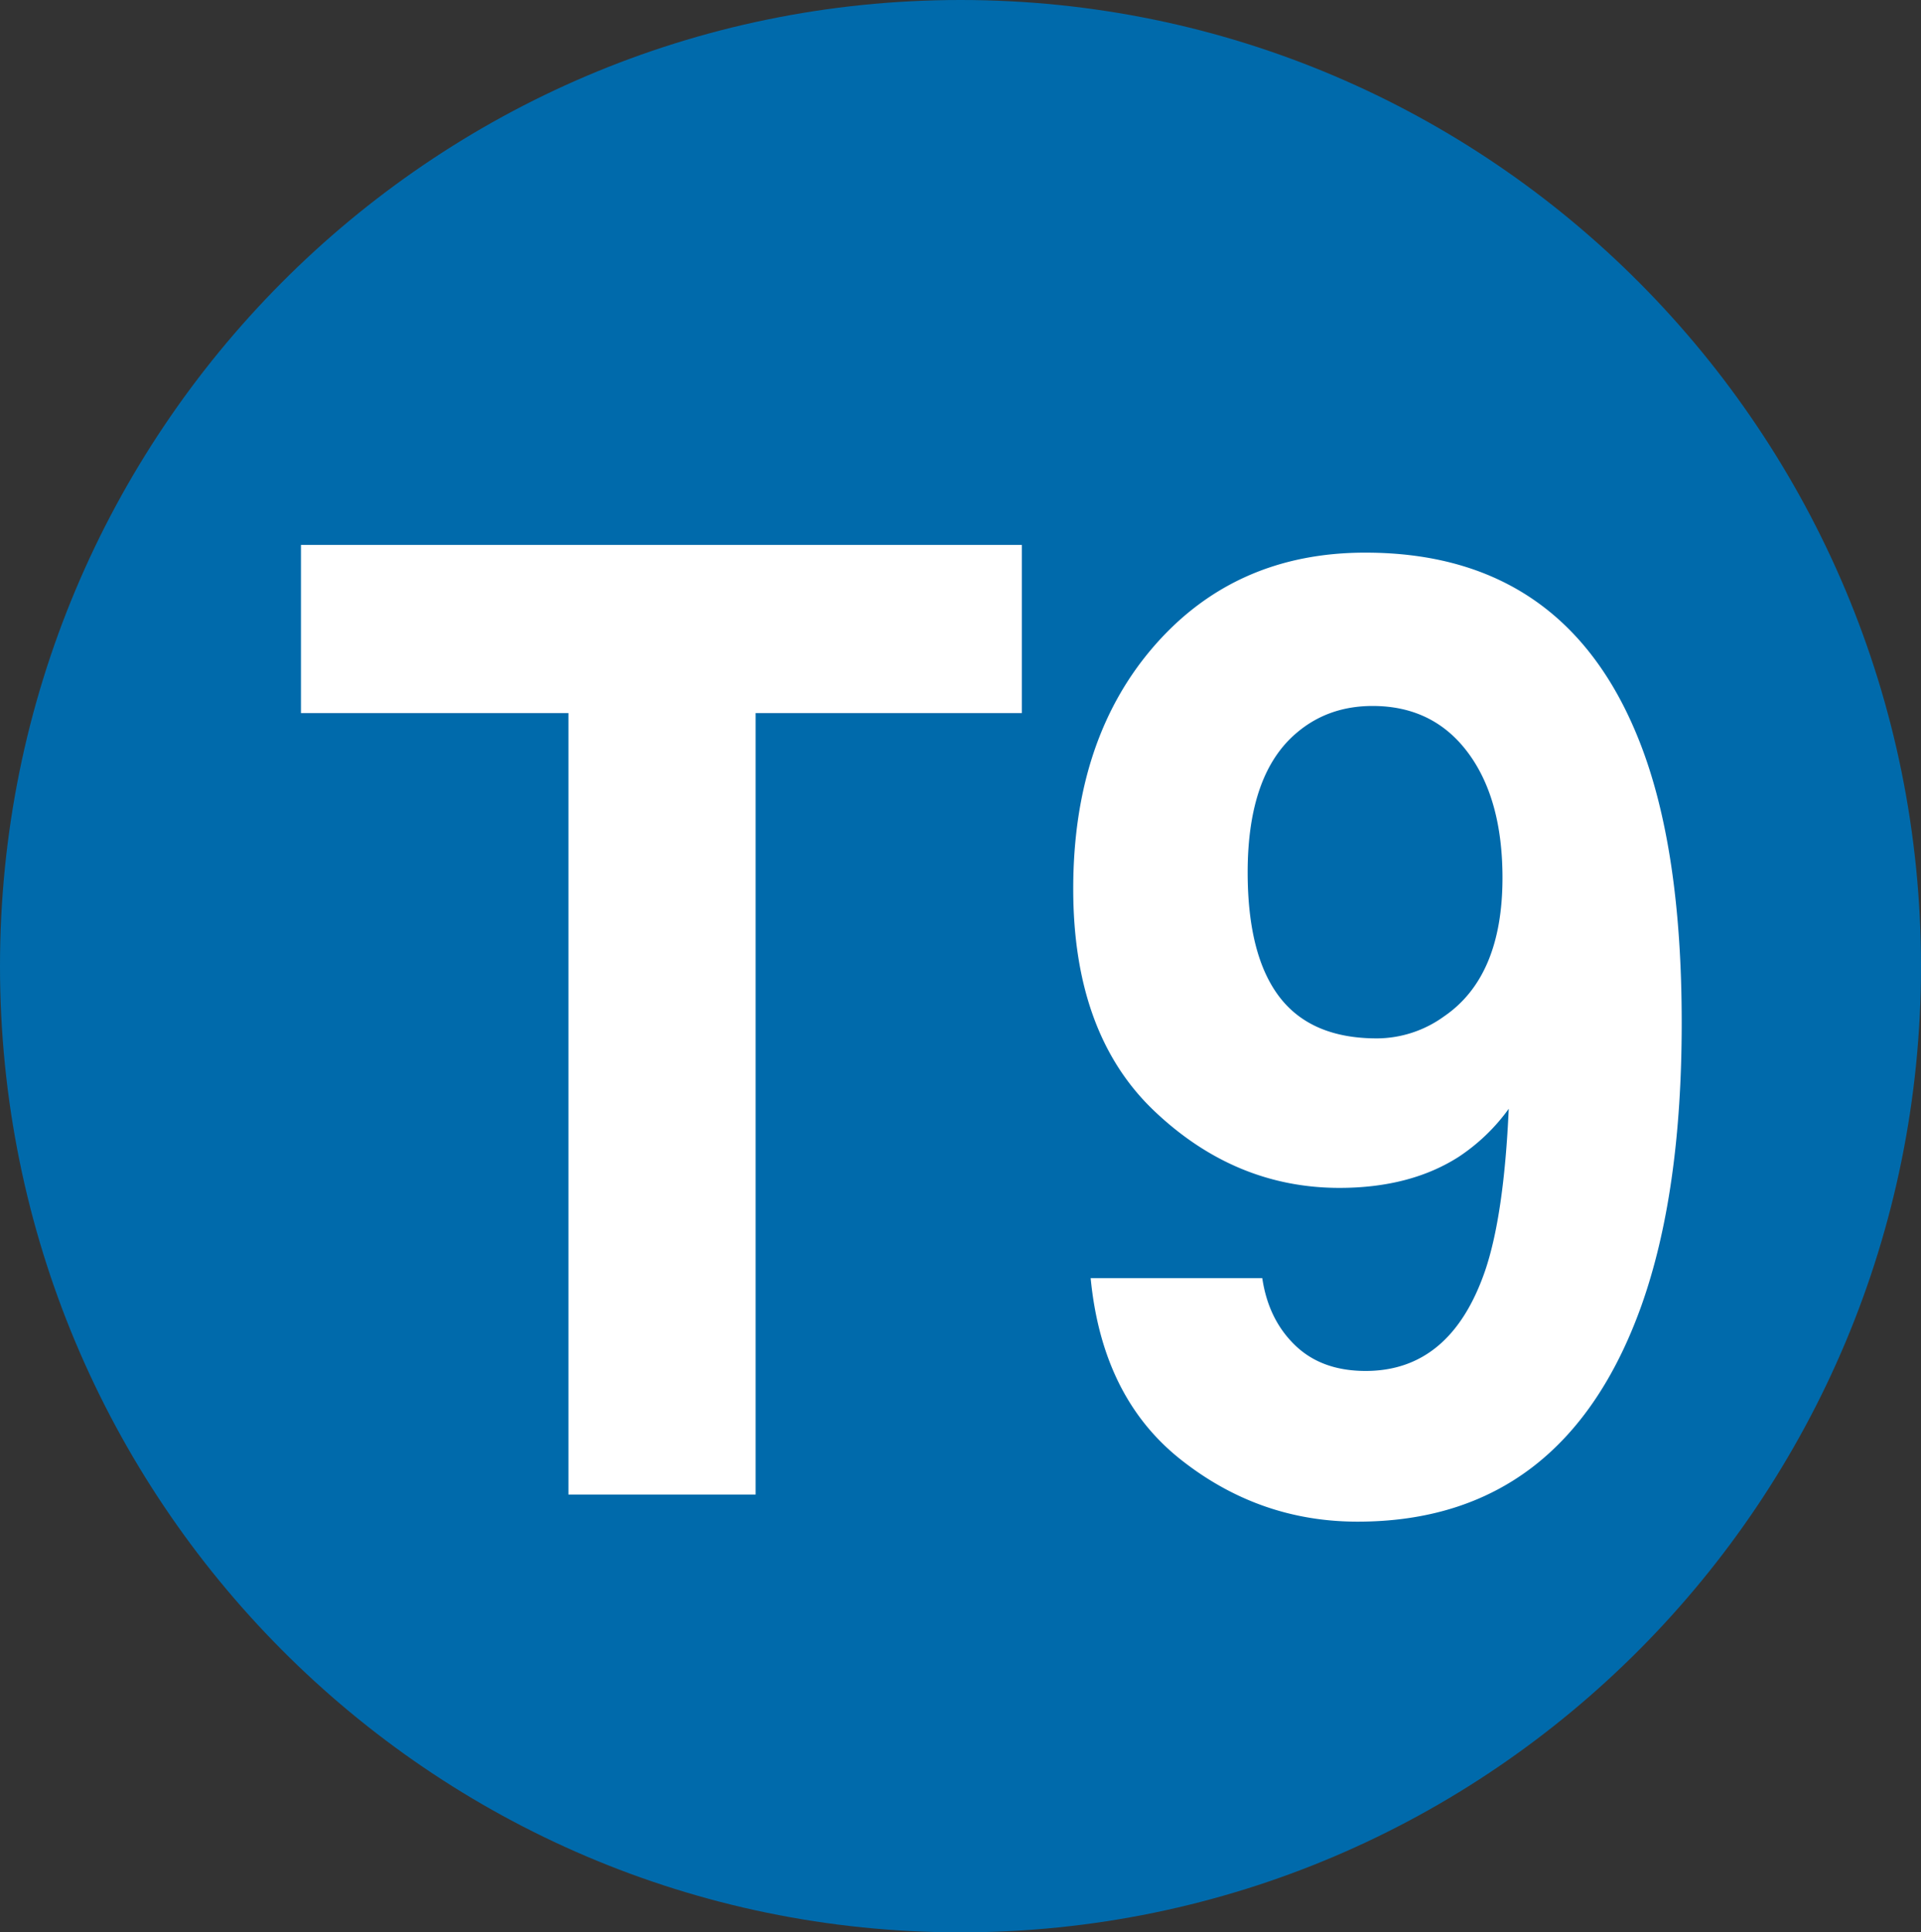
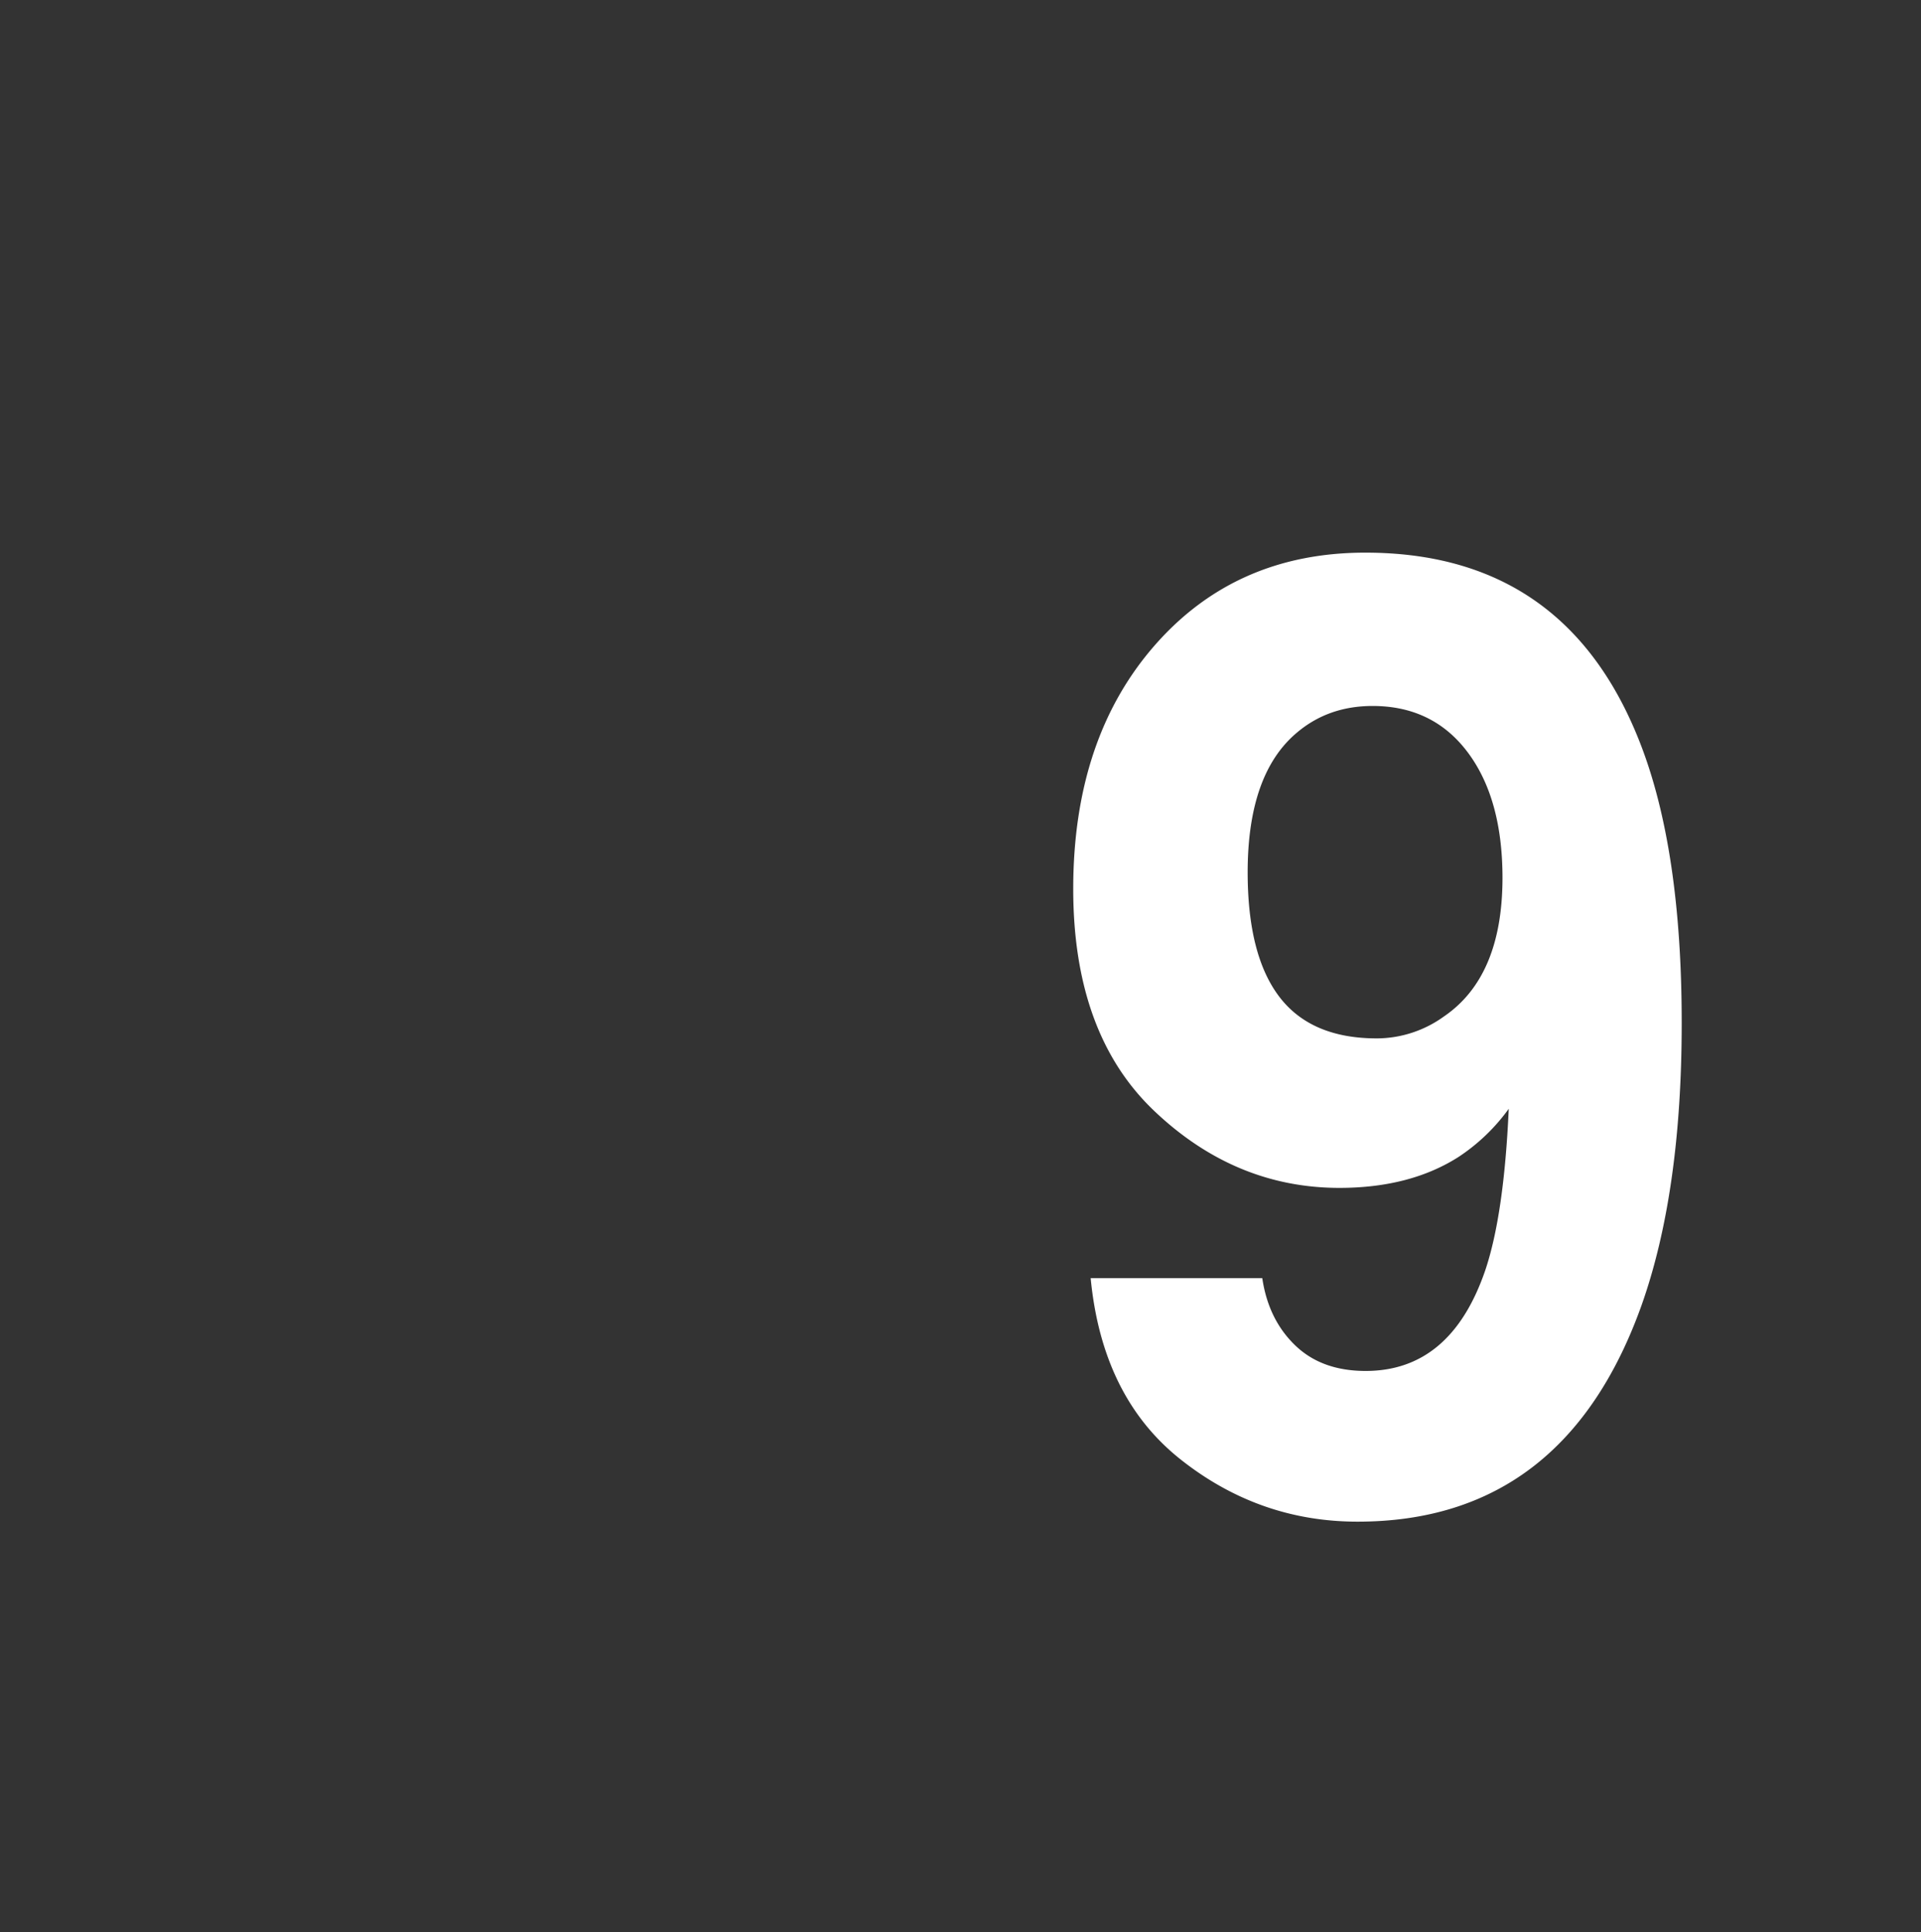
<svg xmlns="http://www.w3.org/2000/svg" id="Calque_1" data-name="Calque 1" viewBox="0 0 587.31 590.71">
  <rect x="0" y="0" width="587.31" height="590.71" fill="#333333" stroke="none" />
  <defs>
    <style>.cls-1{fill:#006aab;}.cls-2{fill:#fff;}</style>
  </defs>
-   <path class="cls-1" d="M589.39,378.77c0,163.12-131.49,295.36-293.67,295.36S2.08,541.89,2.08,378.77,133.54,83.42,295.72,83.42,589.39,215.66,589.39,378.77" transform="translate(-2.08 -83.42)" />
-   <polygon class="cls-2" points="312.4 166.58 312.4 217.98 231.01 217.98 231.01 456.87 173.78 456.87 173.78 217.98 92.01 217.98 92.01 166.58 312.4 166.58" />
  <path class="cls-2" d="M355,280.83q24.84-28.49,64.54-28.47,61.05,0,83.78,57.71,12.92,32.7,12.91,86.05,0,51.81-12.33,86.46-23.65,66-86.77,66-30.08,0-54.08-19t-27.52-55.43H388q1.86,12.6,10,20.48c5.43,5.26,12.6,7.88,21.61,7.88q26,0,36.54-30.71,5.75-17,7.2-49.43A58.82,58.82,0,0,1,448,437.09q-14.79,9.44-36.37,9.46-31.93,0-56.68-23.54T330.2,355.15q0-45.86,24.8-74.32m88.53,113.32q17.88-12.18,17.91-42.34,0-24.21-10.62-38.39t-29.08-14.19q-13.47,0-23.07,8.08-15.12,12.6-15.14,42.73,0,25.4,9.7,38.11t29.82,12.7a35.22,35.22,0,0,0,20.48-6.7" transform="translate(-2.08 -83.42)" />
</svg>